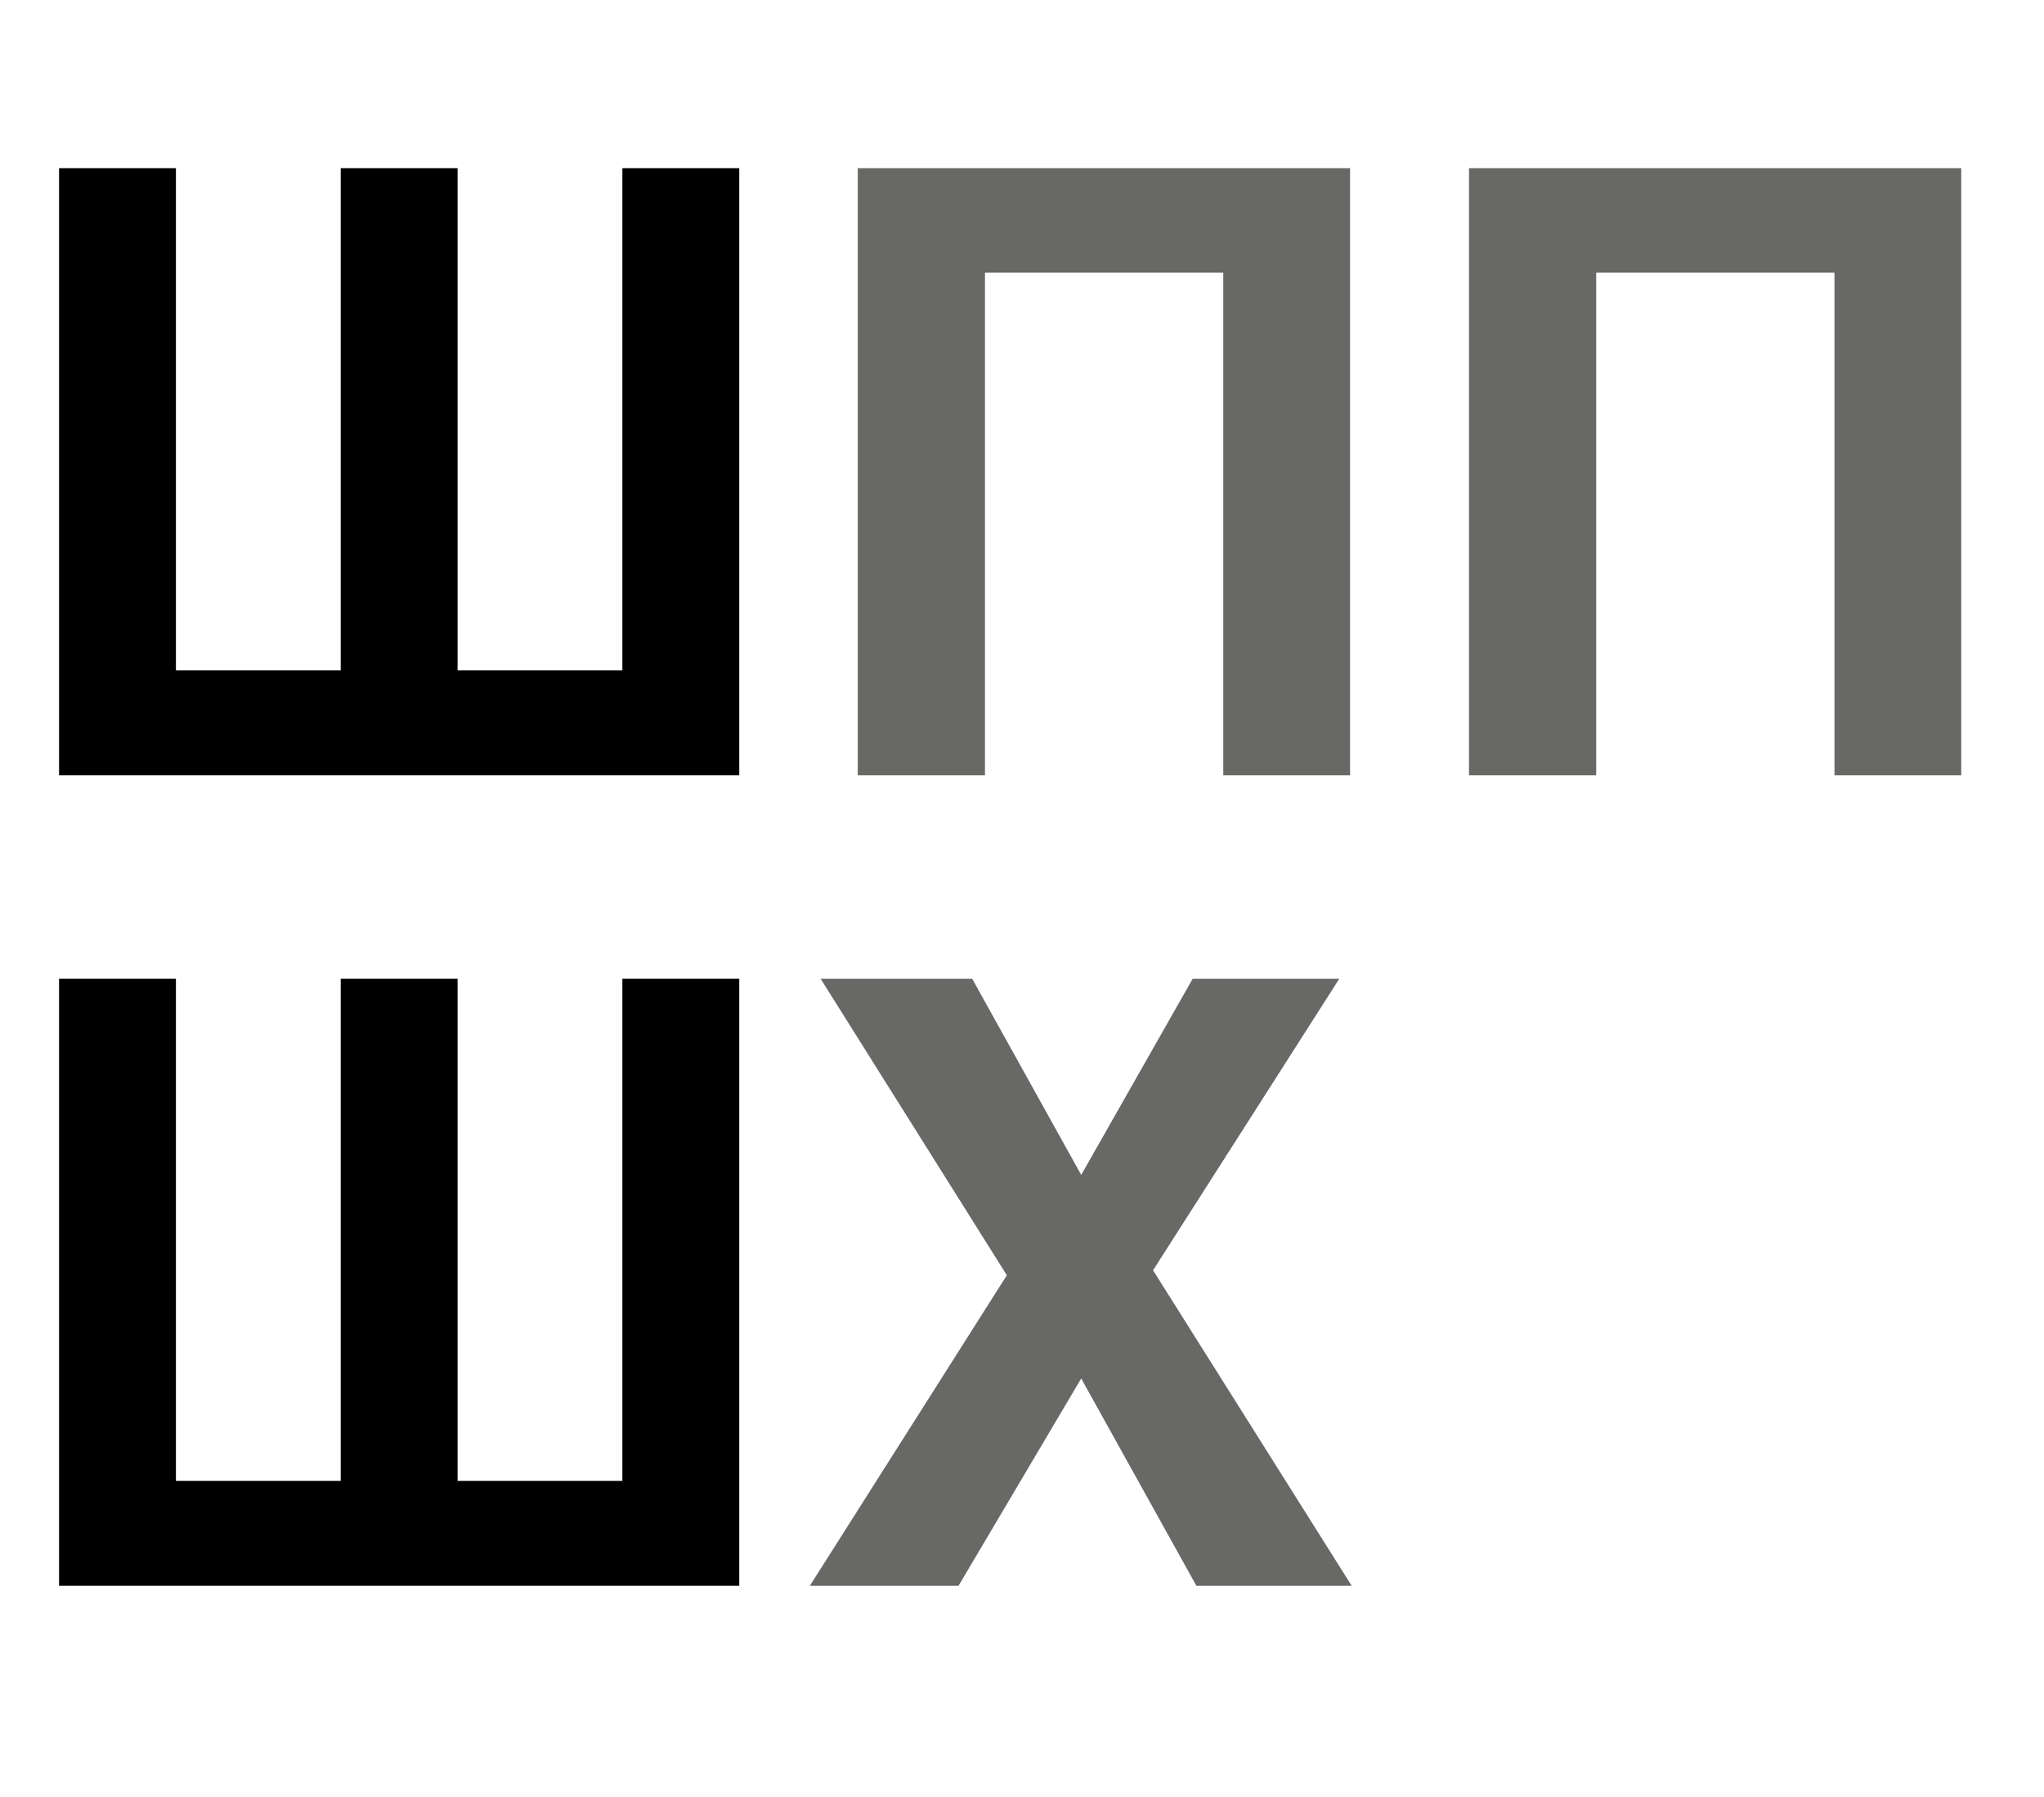
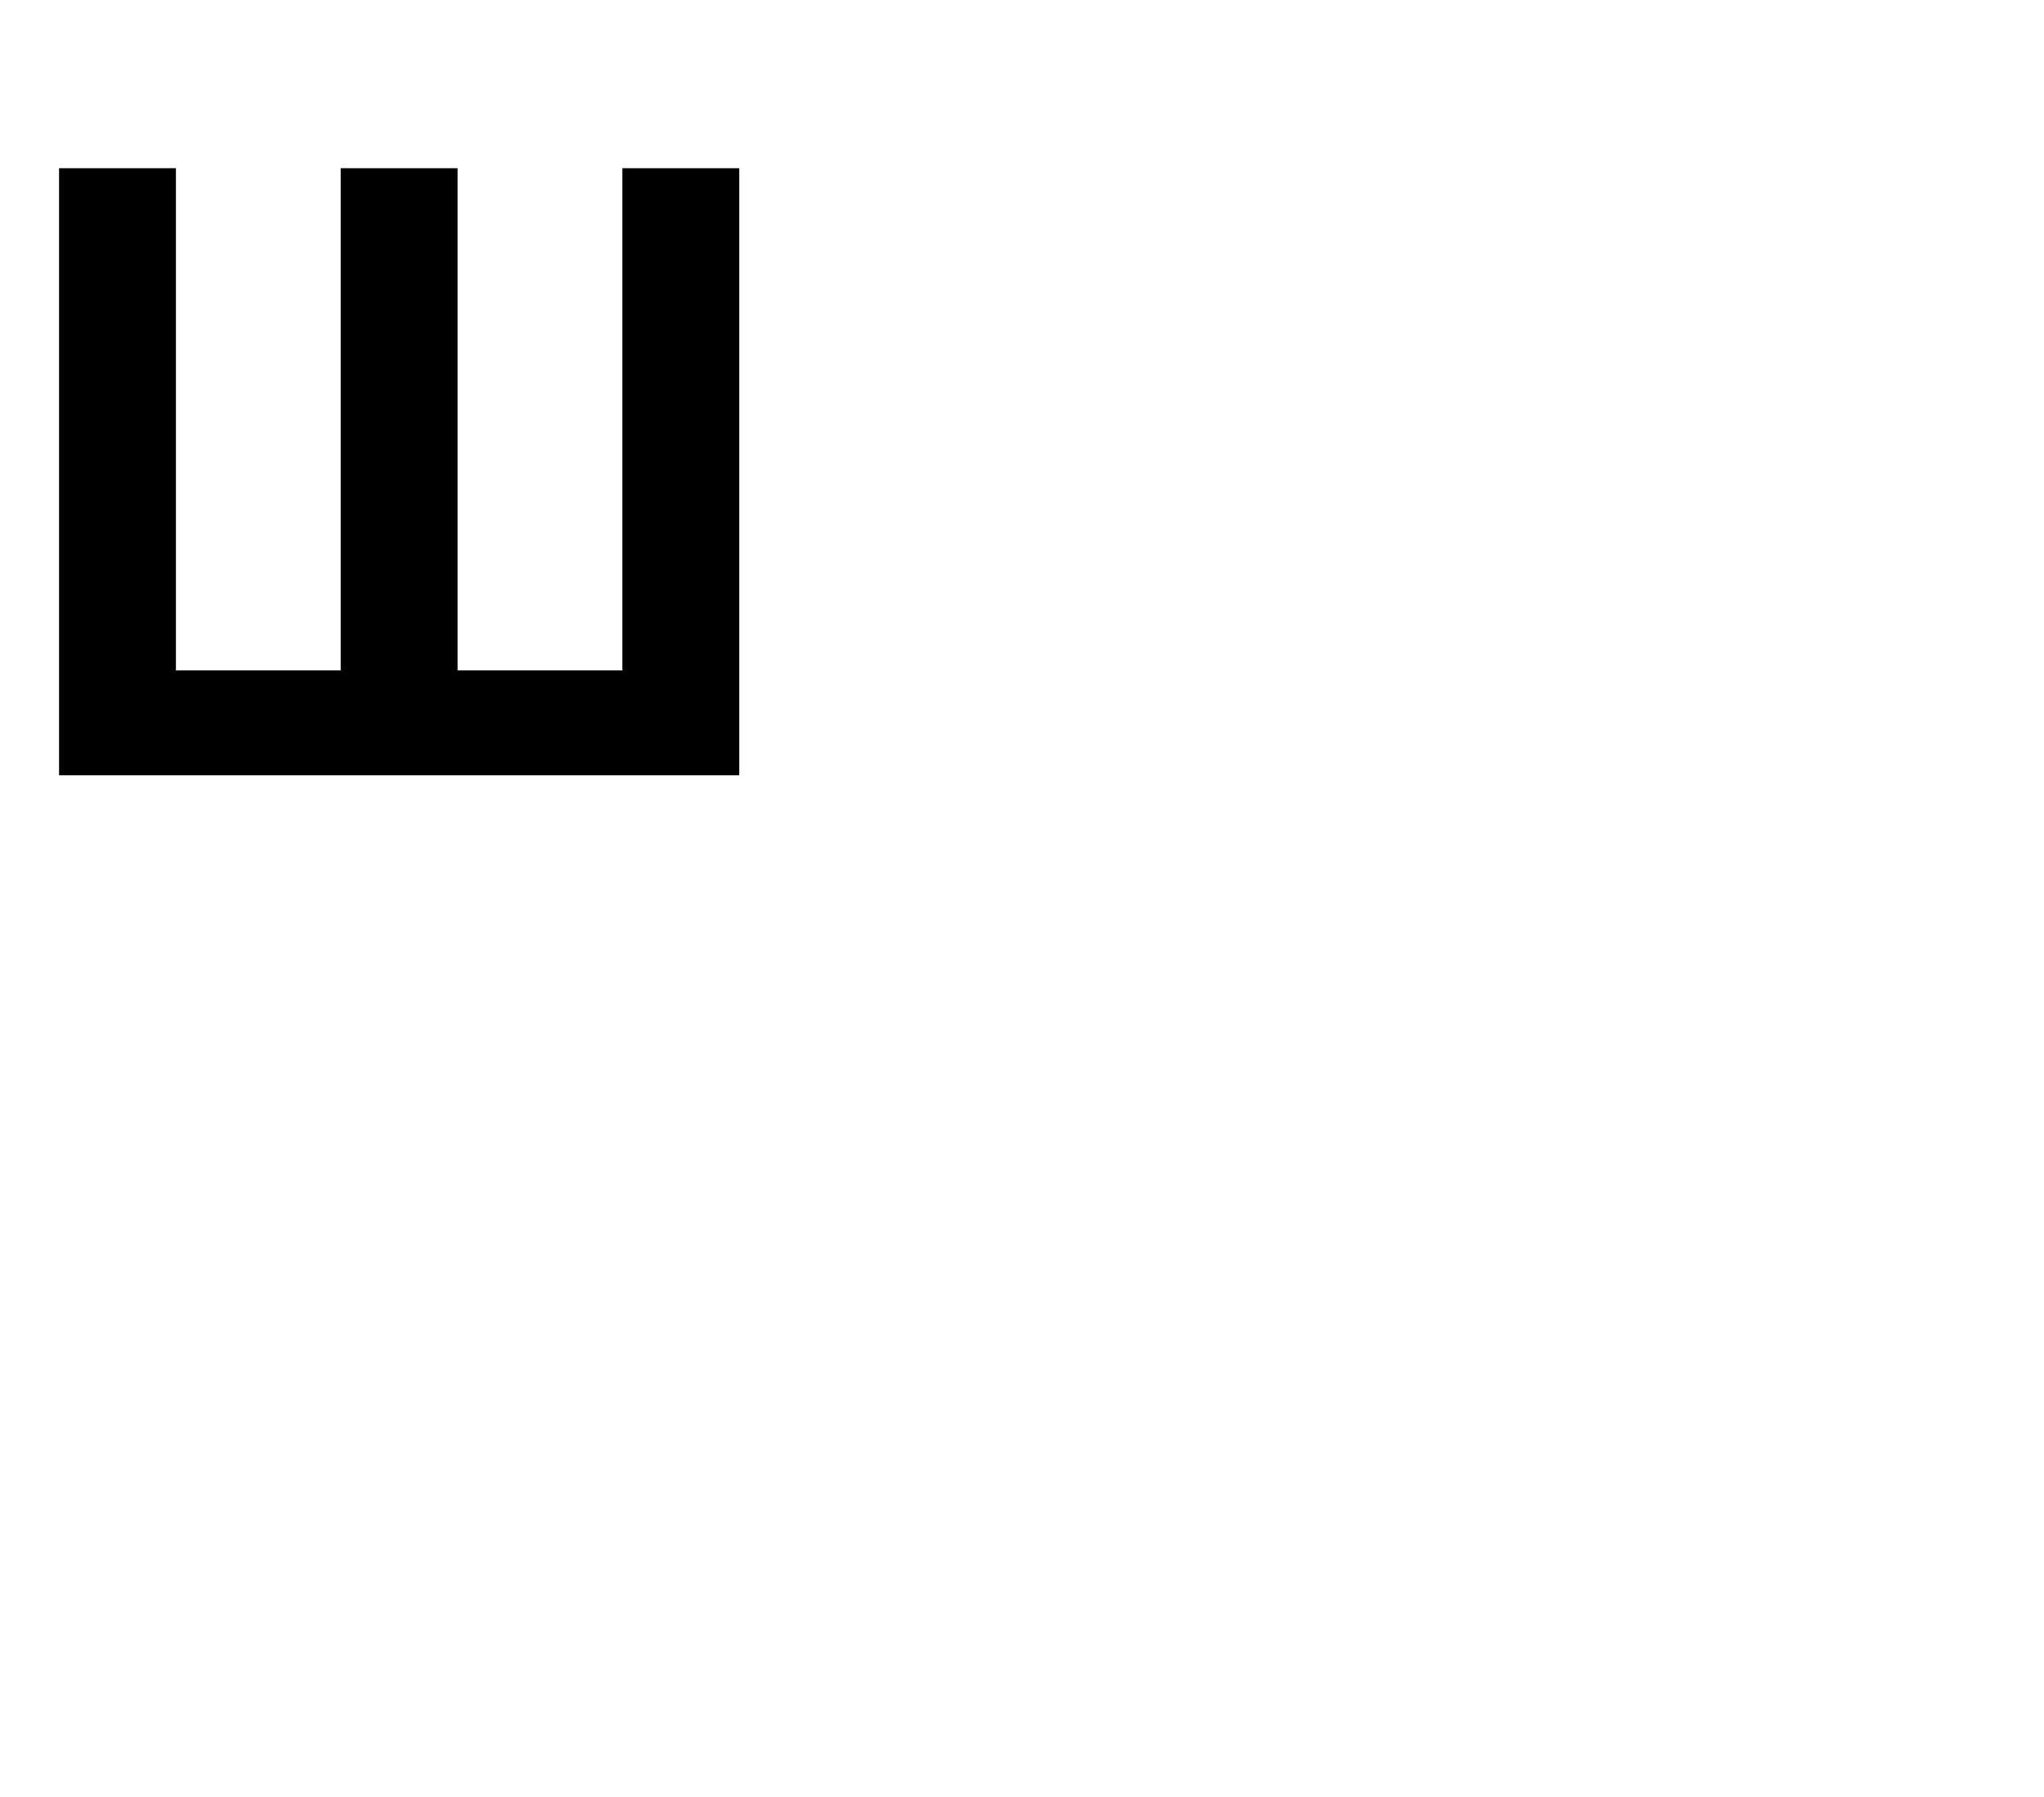
<svg xmlns="http://www.w3.org/2000/svg" width="58" height="51" viewBox="0 0 58 51" fill="none">
  <path d="M20.977 4.773V22H1.676V4.773H4.992V19.023H9.668V4.773H12.984V19.023H17.66V4.773H20.977Z" fill="black" />
-   <path d="M24.34 4.773H38.309V22H34.711V7.738H27.949V22H24.34V4.773ZM41.684 4.773H55.652V22H52.055V7.738H45.293V22H41.684V4.773Z" fill="#686866" />
-   <path d="M20.977 27.773V45H1.676V27.773H4.992V42.023H9.668V27.773H12.984V42.023H17.66V27.773H20.977Z" fill="black" />
-   <path d="M38.355 45H33.949L30.68 39.117L27.199 45H22.98L28.57 36.188L23.285 27.773H27.586L30.68 33.34L33.844 27.773H38.004L32.719 36.047L38.355 45Z" fill="#686866" />
</svg>